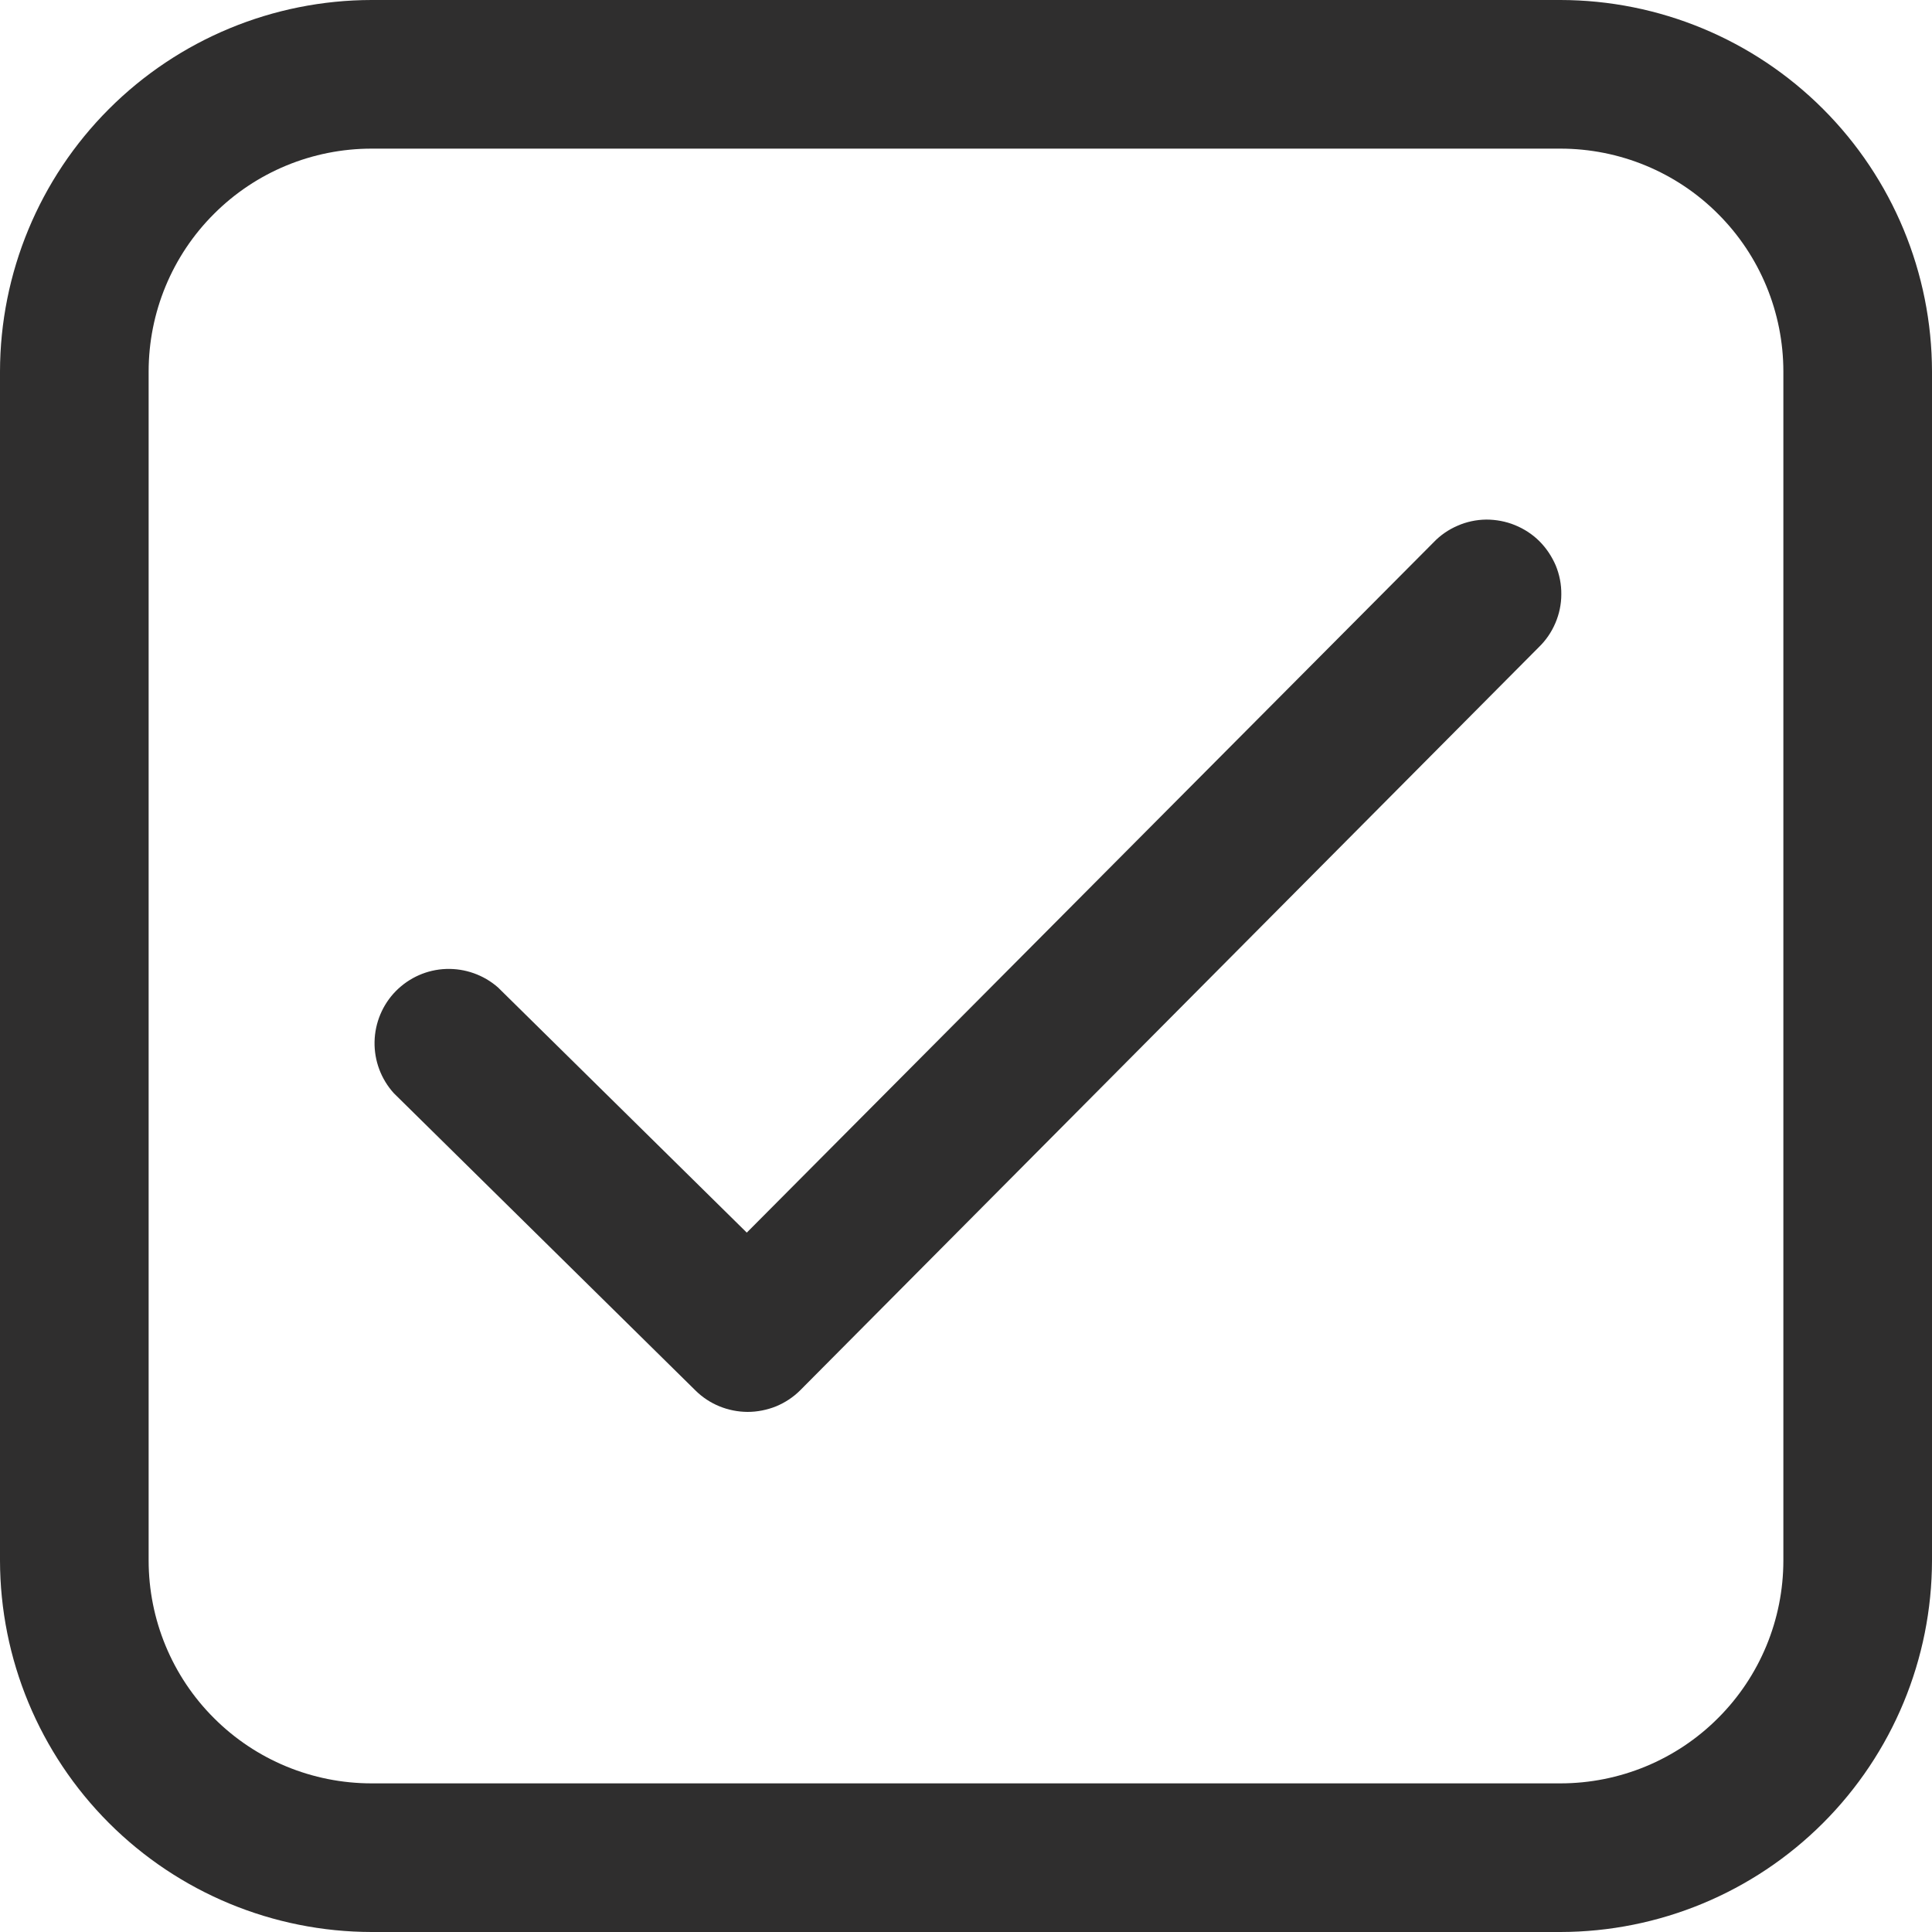
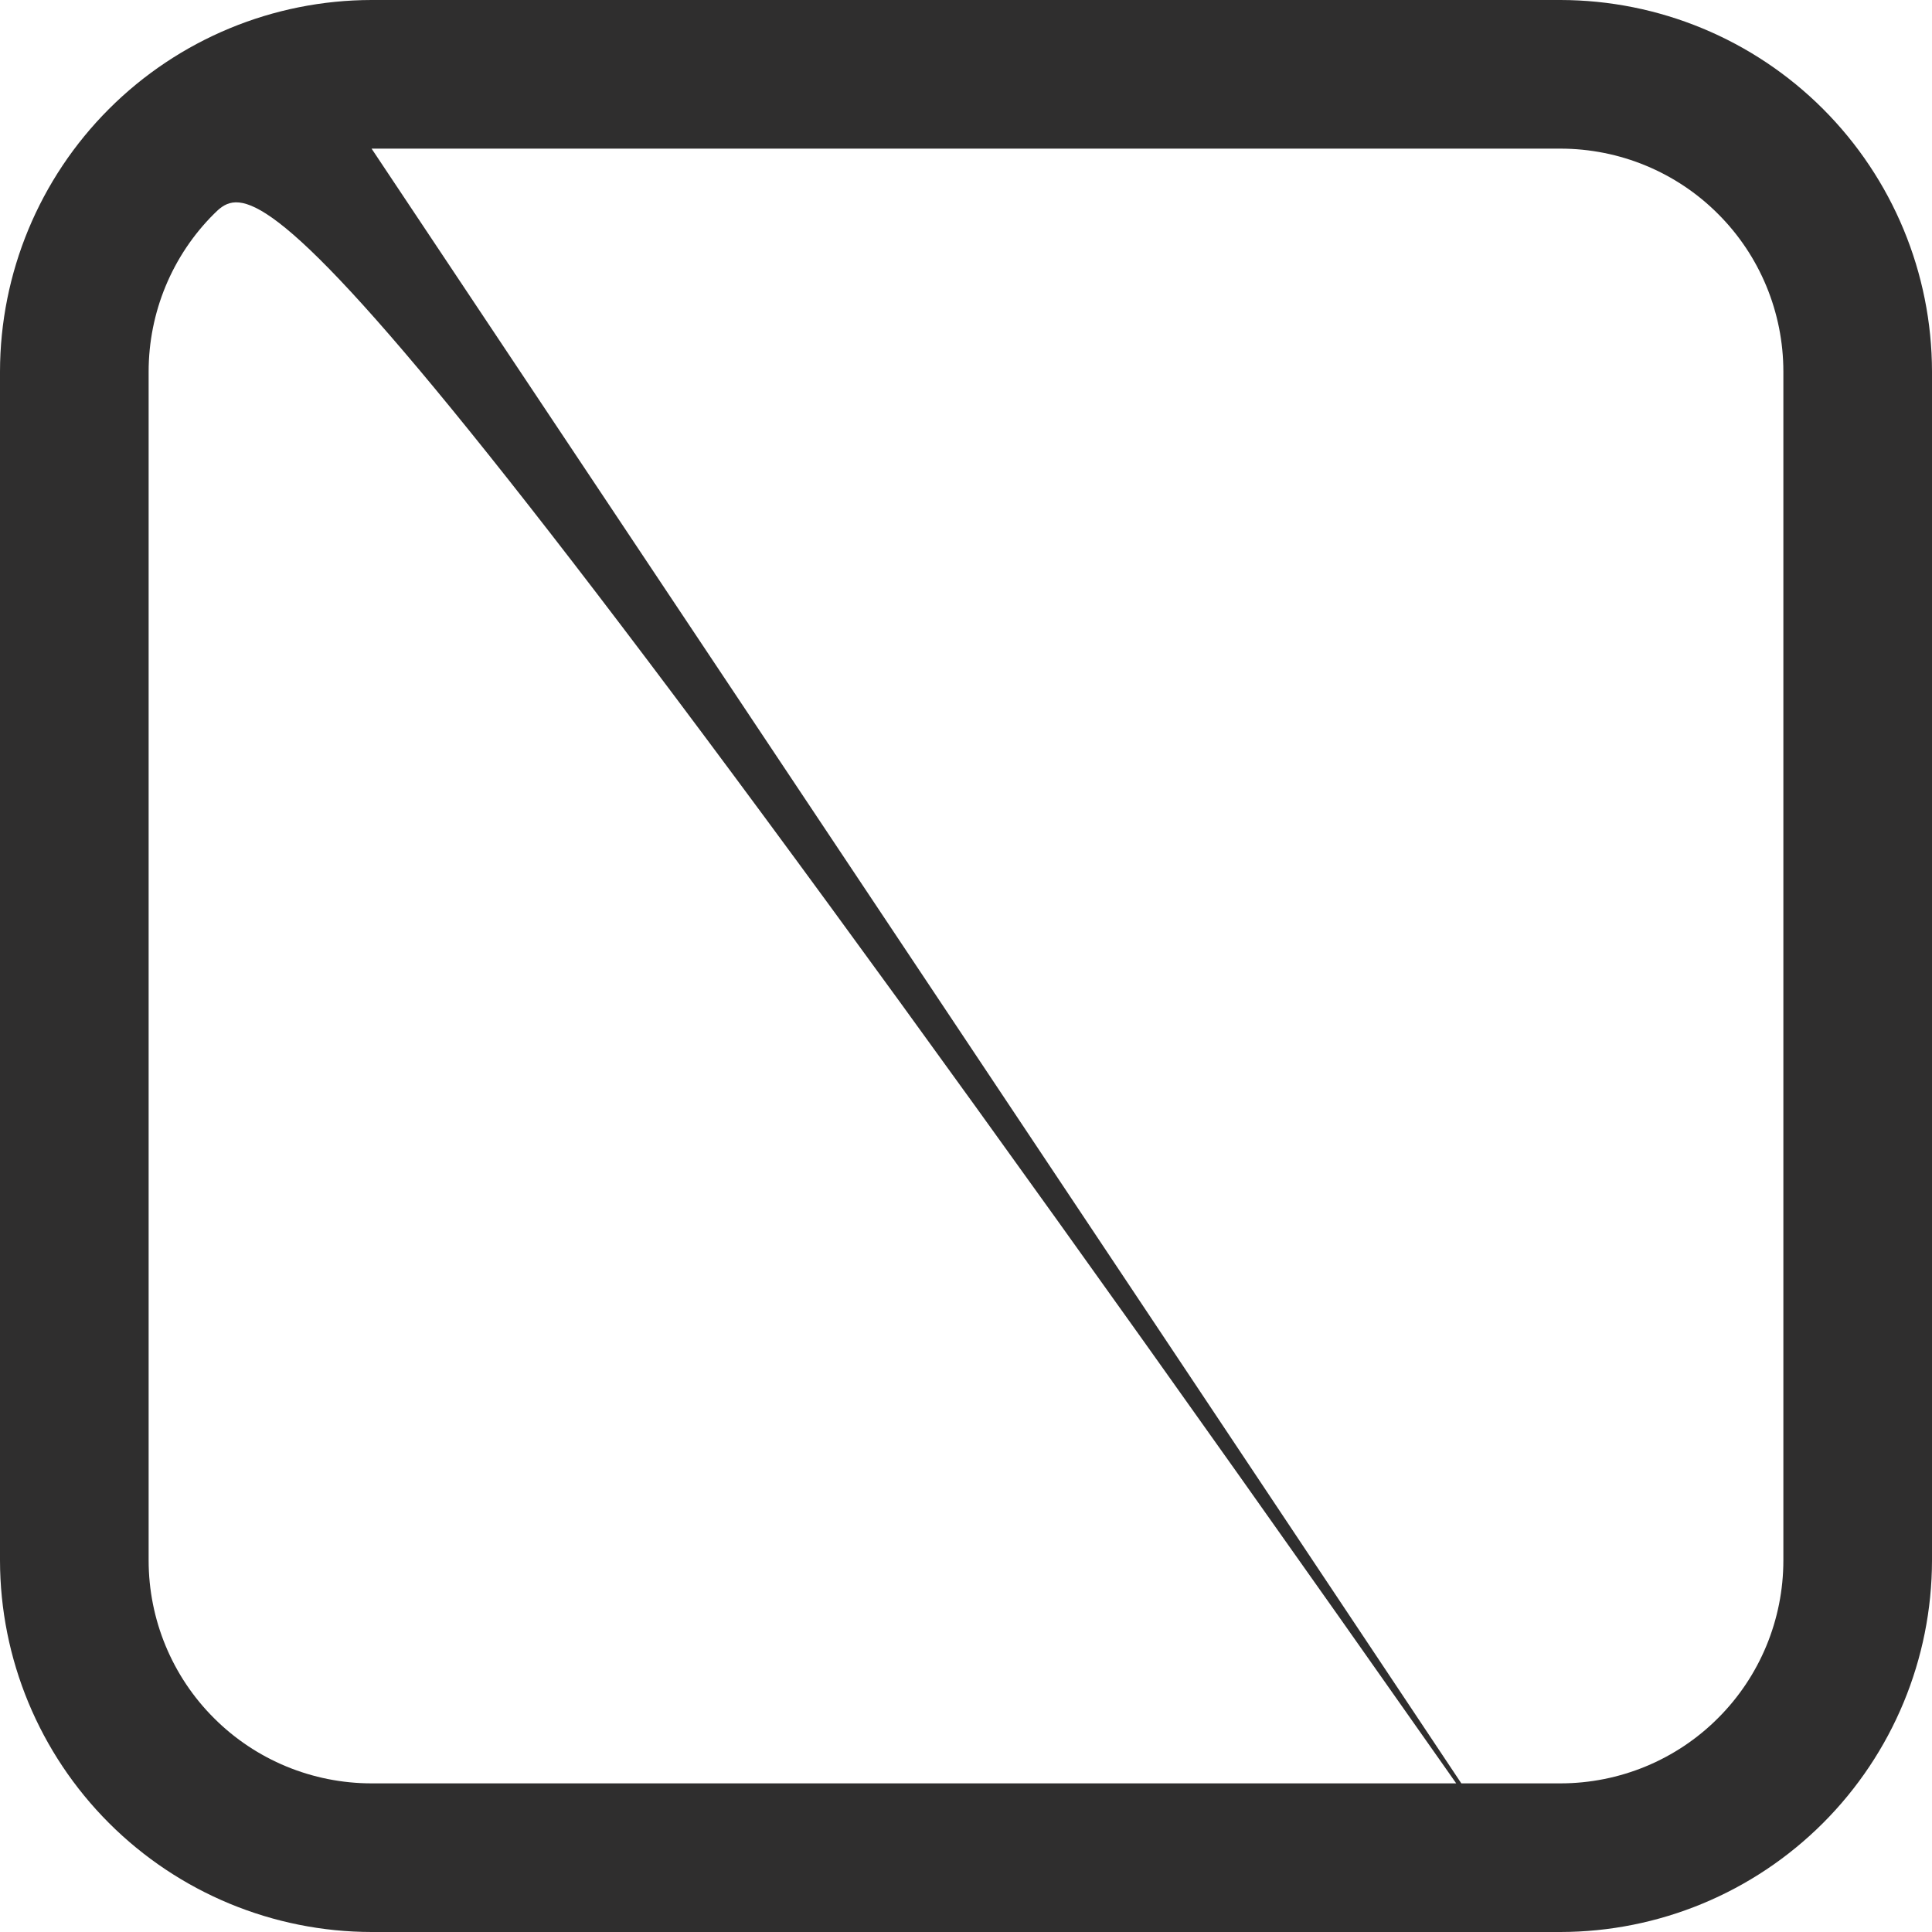
<svg xmlns="http://www.w3.org/2000/svg" width="15" height="15" viewBox="0 0 15 15" fill="none">
-   <path d="M12.115 15H2.885C2.12 14.999 1.387 14.695 0.846 14.154C0.305 13.613 0.001 12.88 0 12.115L0 2.885C0.001 2.12 0.305 1.387 0.846 0.846C1.387 0.305 2.12 0.001 2.885 0L12.115 0C12.88 0.001 13.613 0.305 14.154 0.846C14.695 1.387 14.999 2.12 15 2.885V12.115C14.999 12.88 14.695 13.613 14.154 14.154C13.613 14.695 12.88 14.999 12.115 15ZM2.885 1.154C2.426 1.154 1.985 1.336 1.661 1.661C1.336 1.985 1.154 2.426 1.154 2.885V12.115C1.154 12.574 1.336 13.015 1.661 13.339C1.985 13.664 2.426 13.846 2.885 13.846H12.115C12.574 13.846 13.015 13.664 13.339 13.339C13.664 13.015 13.846 12.574 13.846 12.115V2.885C13.846 2.426 13.664 1.985 13.339 1.661C13.015 1.336 12.574 1.154 12.115 1.154H2.885Z" fill="#2F2E2E" />
-   <path d="M5.804 10.962C5.652 10.961 5.507 10.902 5.4 10.796L3.058 8.488C2.959 8.379 2.905 8.236 2.908 8.088C2.911 7.941 2.97 7.8 3.073 7.695C3.177 7.59 3.316 7.528 3.464 7.523C3.611 7.518 3.755 7.569 3.866 7.666L5.798 9.57L11.129 4.212C11.182 4.156 11.246 4.112 11.316 4.082C11.386 4.051 11.462 4.035 11.539 4.034C11.615 4.034 11.691 4.048 11.762 4.077C11.833 4.106 11.898 4.148 11.952 4.202C12.006 4.256 12.049 4.321 12.079 4.391C12.108 4.462 12.123 4.538 12.122 4.615C12.122 4.691 12.106 4.767 12.076 4.837C12.046 4.908 12.002 4.972 11.947 5.025L6.213 10.794C6.159 10.848 6.095 10.89 6.025 10.919C5.955 10.947 5.879 10.962 5.804 10.962Z" fill="#2F2E2E" />
+   <path d="M12.115 15H2.885C2.12 14.999 1.387 14.695 0.846 14.154C0.305 13.613 0.001 12.88 0 12.115L0 2.885C0.001 2.12 0.305 1.387 0.846 0.846C1.387 0.305 2.12 0.001 2.885 0L12.115 0C12.88 0.001 13.613 0.305 14.154 0.846C14.695 1.387 14.999 2.12 15 2.885V12.115C14.999 12.88 14.695 13.613 14.154 14.154C13.613 14.695 12.88 14.999 12.115 15ZC2.426 1.154 1.985 1.336 1.661 1.661C1.336 1.985 1.154 2.426 1.154 2.885V12.115C1.154 12.574 1.336 13.015 1.661 13.339C1.985 13.664 2.426 13.846 2.885 13.846H12.115C12.574 13.846 13.015 13.664 13.339 13.339C13.664 13.015 13.846 12.574 13.846 12.115V2.885C13.846 2.426 13.664 1.985 13.339 1.661C13.015 1.336 12.574 1.154 12.115 1.154H2.885Z" fill="#2F2E2E" />
</svg>